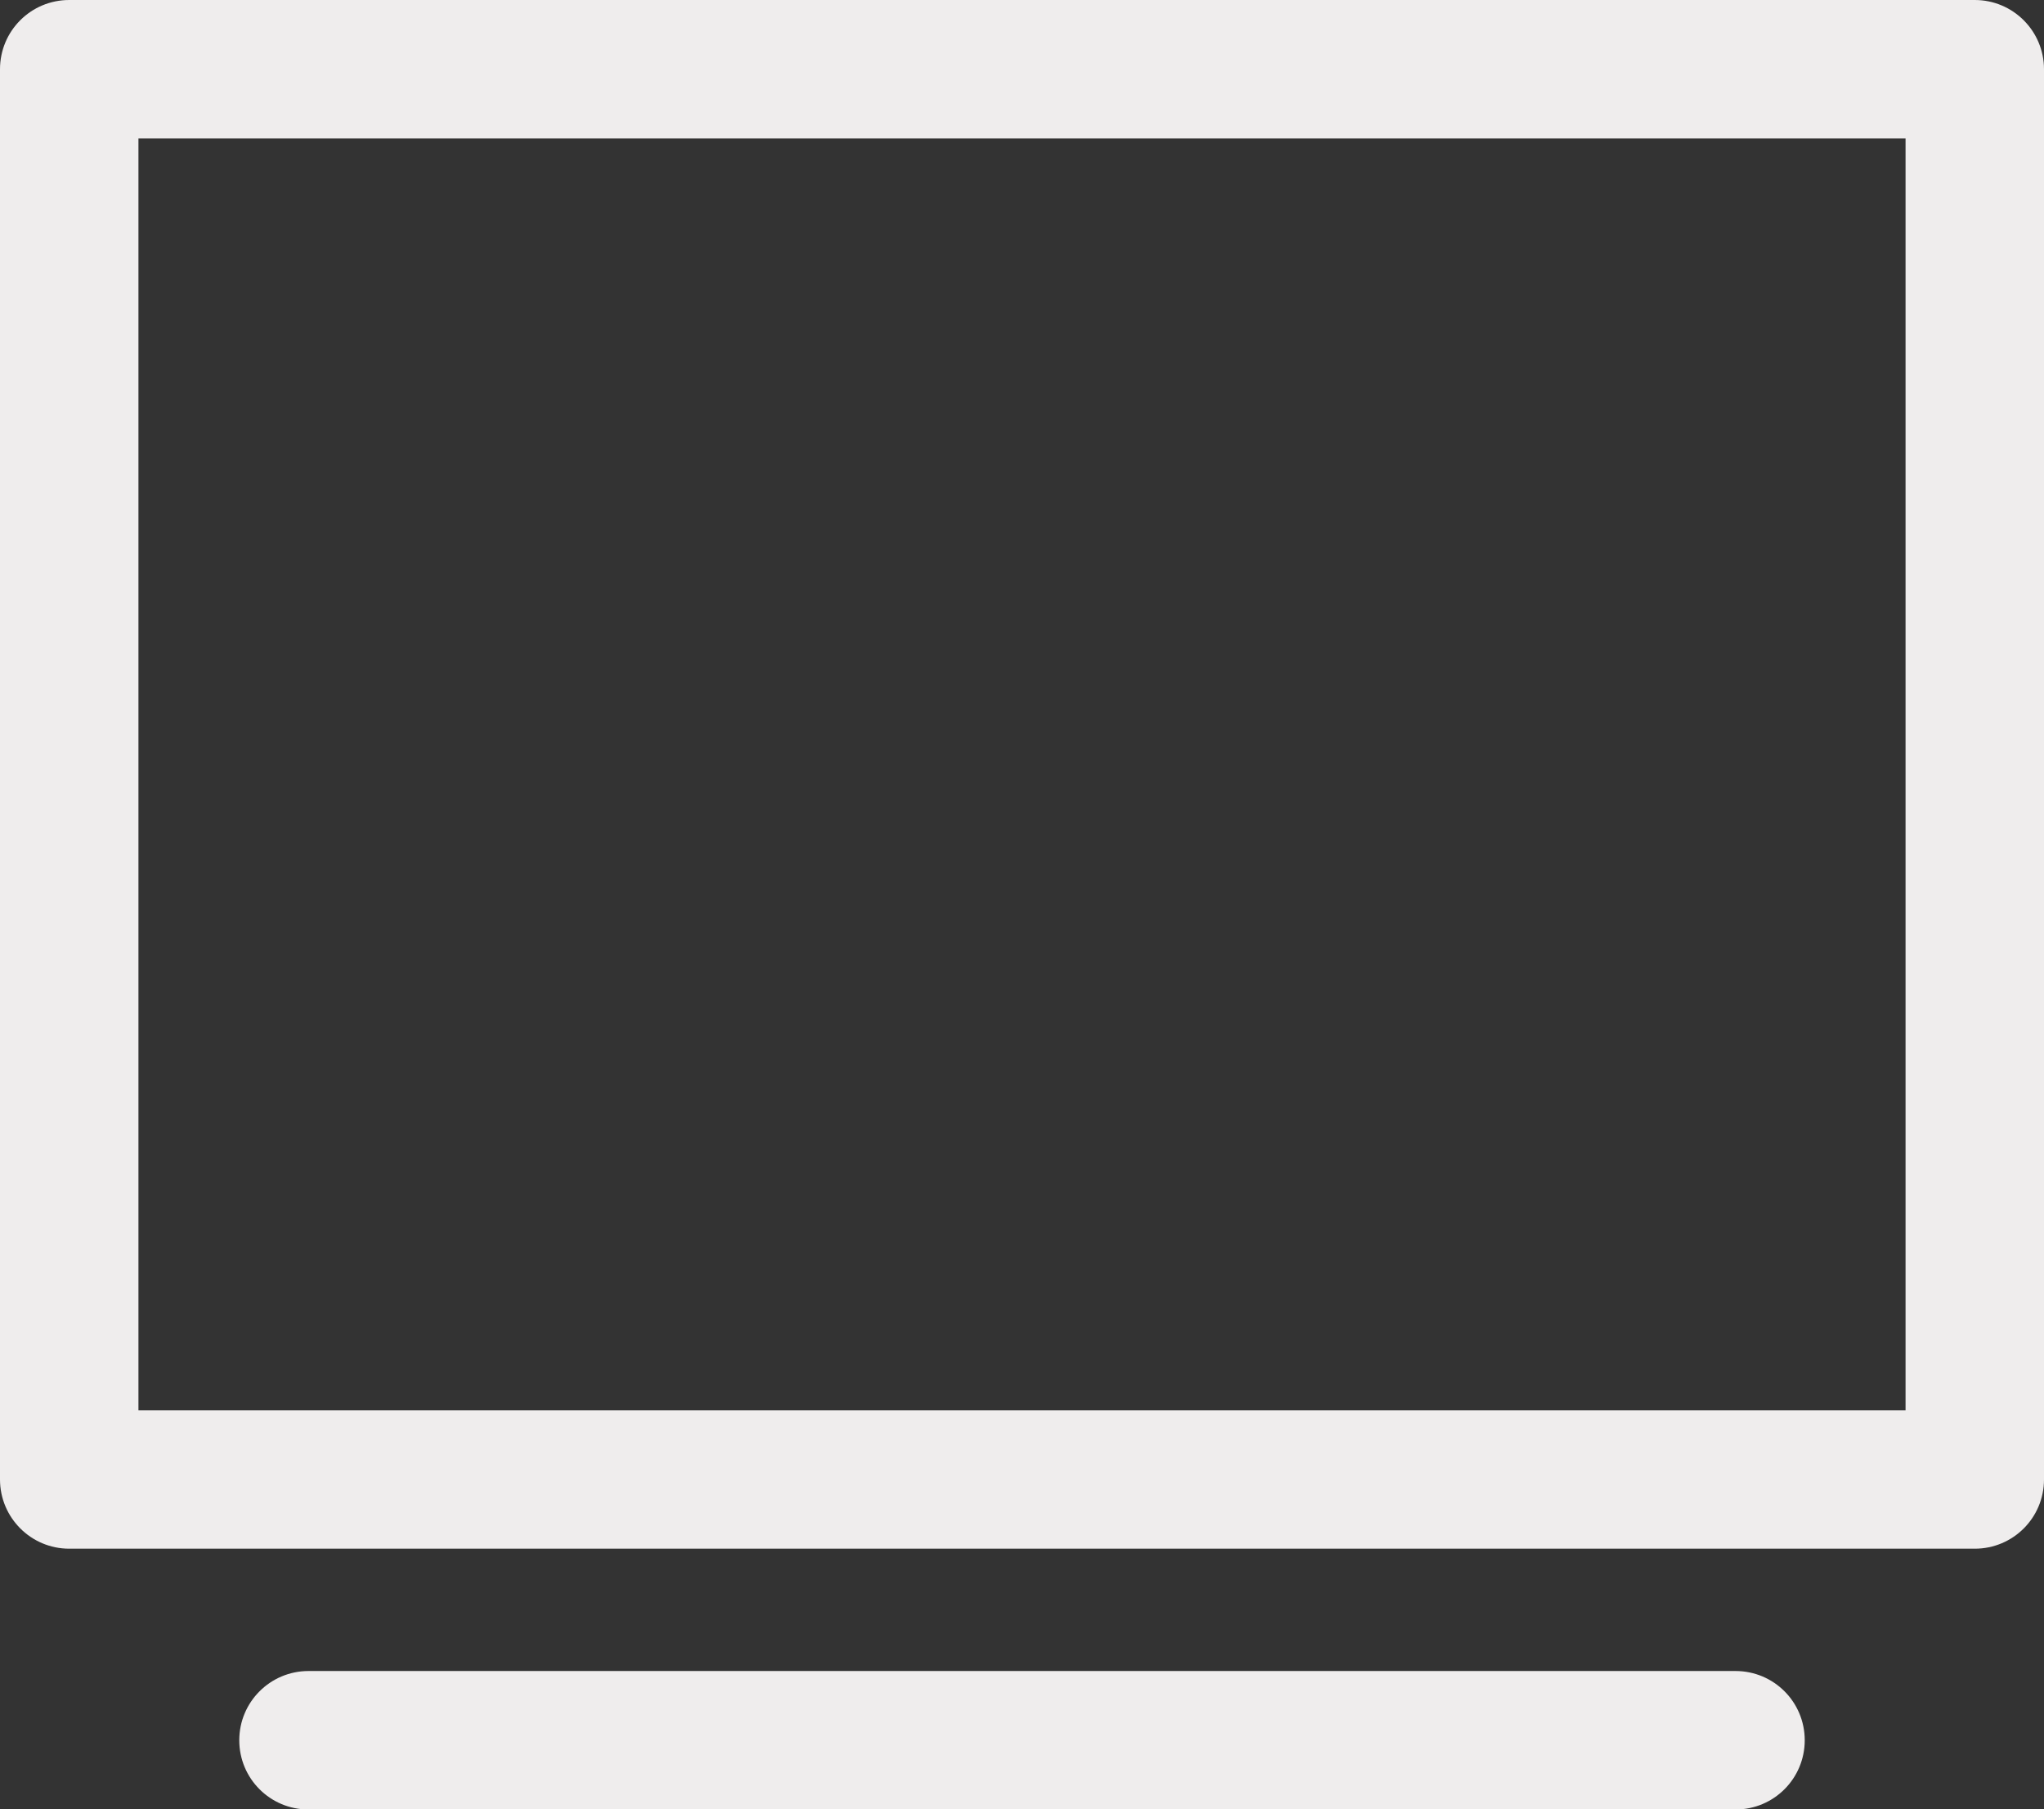
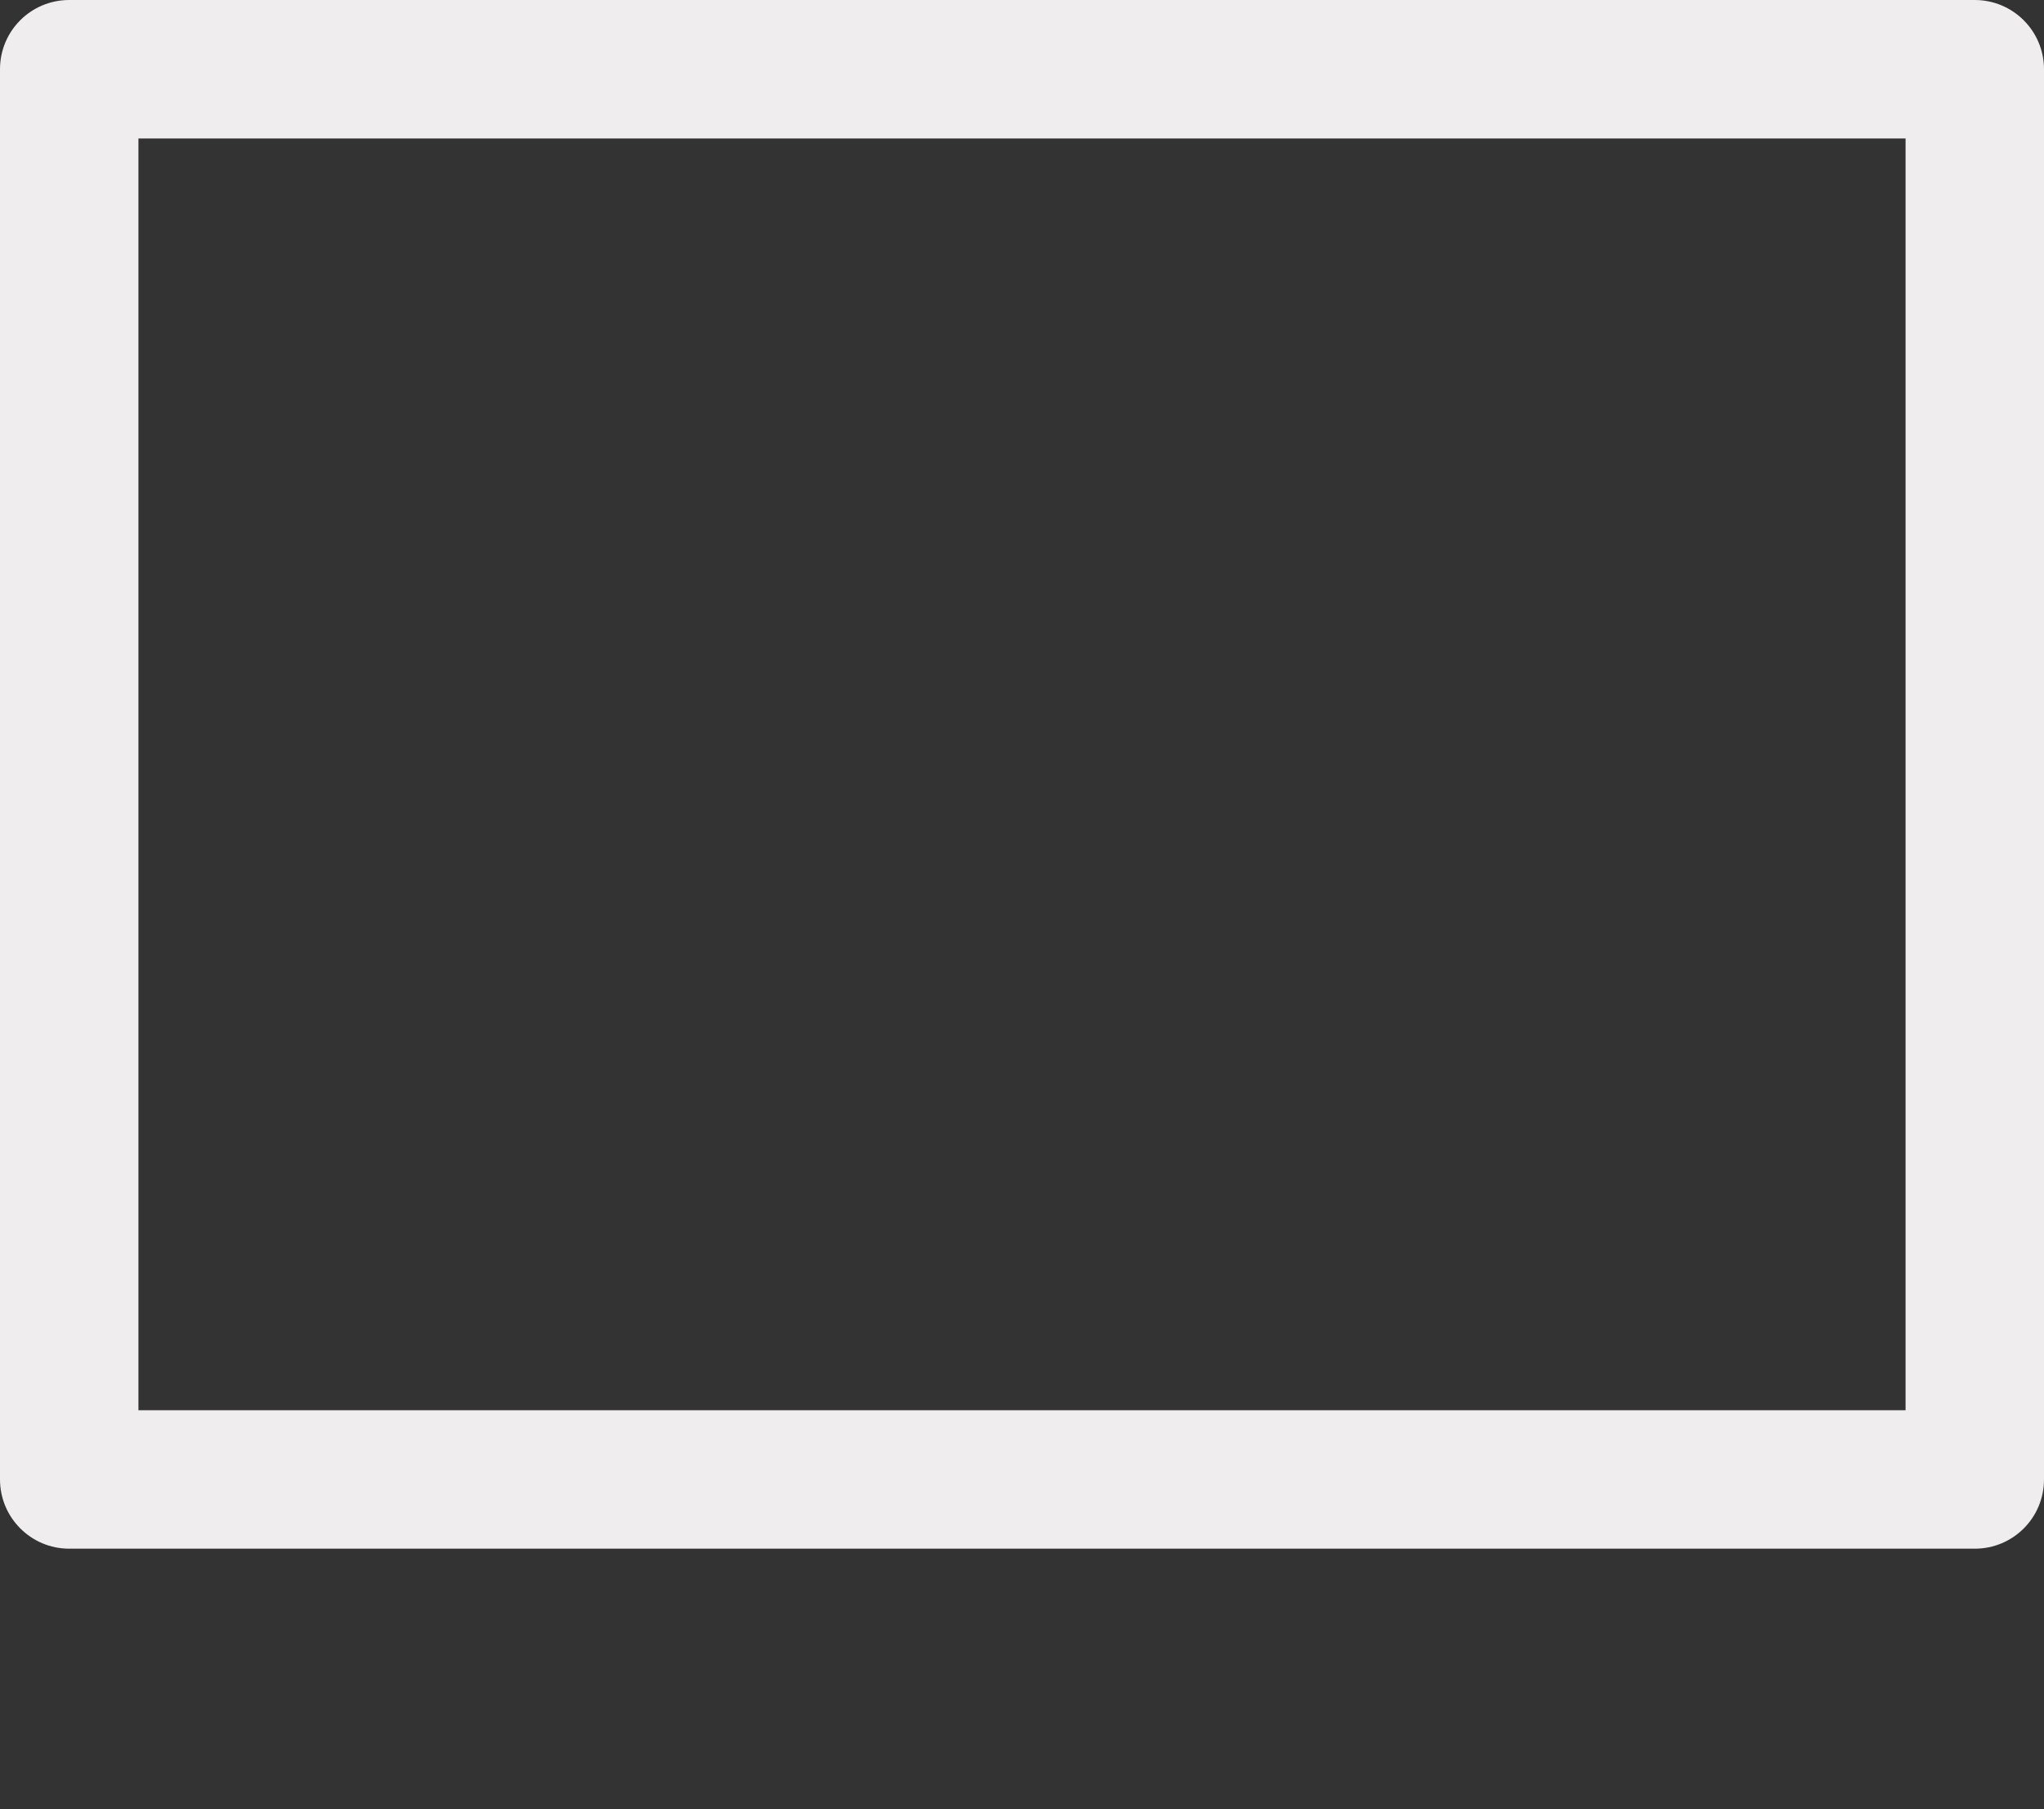
<svg xmlns="http://www.w3.org/2000/svg" id="Calque_1" data-name="Calque 1" viewBox="0 0 119 105.31">
  <rect x="0" y="0" width="119" height="105.31" fill="#333333" stroke="none" />
  <defs>
    <style>      .cls-1 {        fill: #efeded;      }    </style>
  </defs>
  <path class="cls-1" d="M114.97,0H4.03C1.8,0,0,1.8,0,4.03v82.08c0,2.22,1.8,4.03,4.03,4.03h110.94c2.23,0,4.03-1.8,4.03-4.03V4.03c0-2.22-1.8-4.03-4.03-4.03ZM110.94,82.08H8.06V8.06h102.88v74.03Z" />
-   <path class="cls-1" d="M101.04,97.26H17.96c-2.22,0-4.03,1.8-4.03,4.03s1.8,4.03,4.03,4.03h83.08c2.23,0,4.03-1.8,4.03-4.03s-1.8-4.03-4.03-4.03Z" />
</svg>